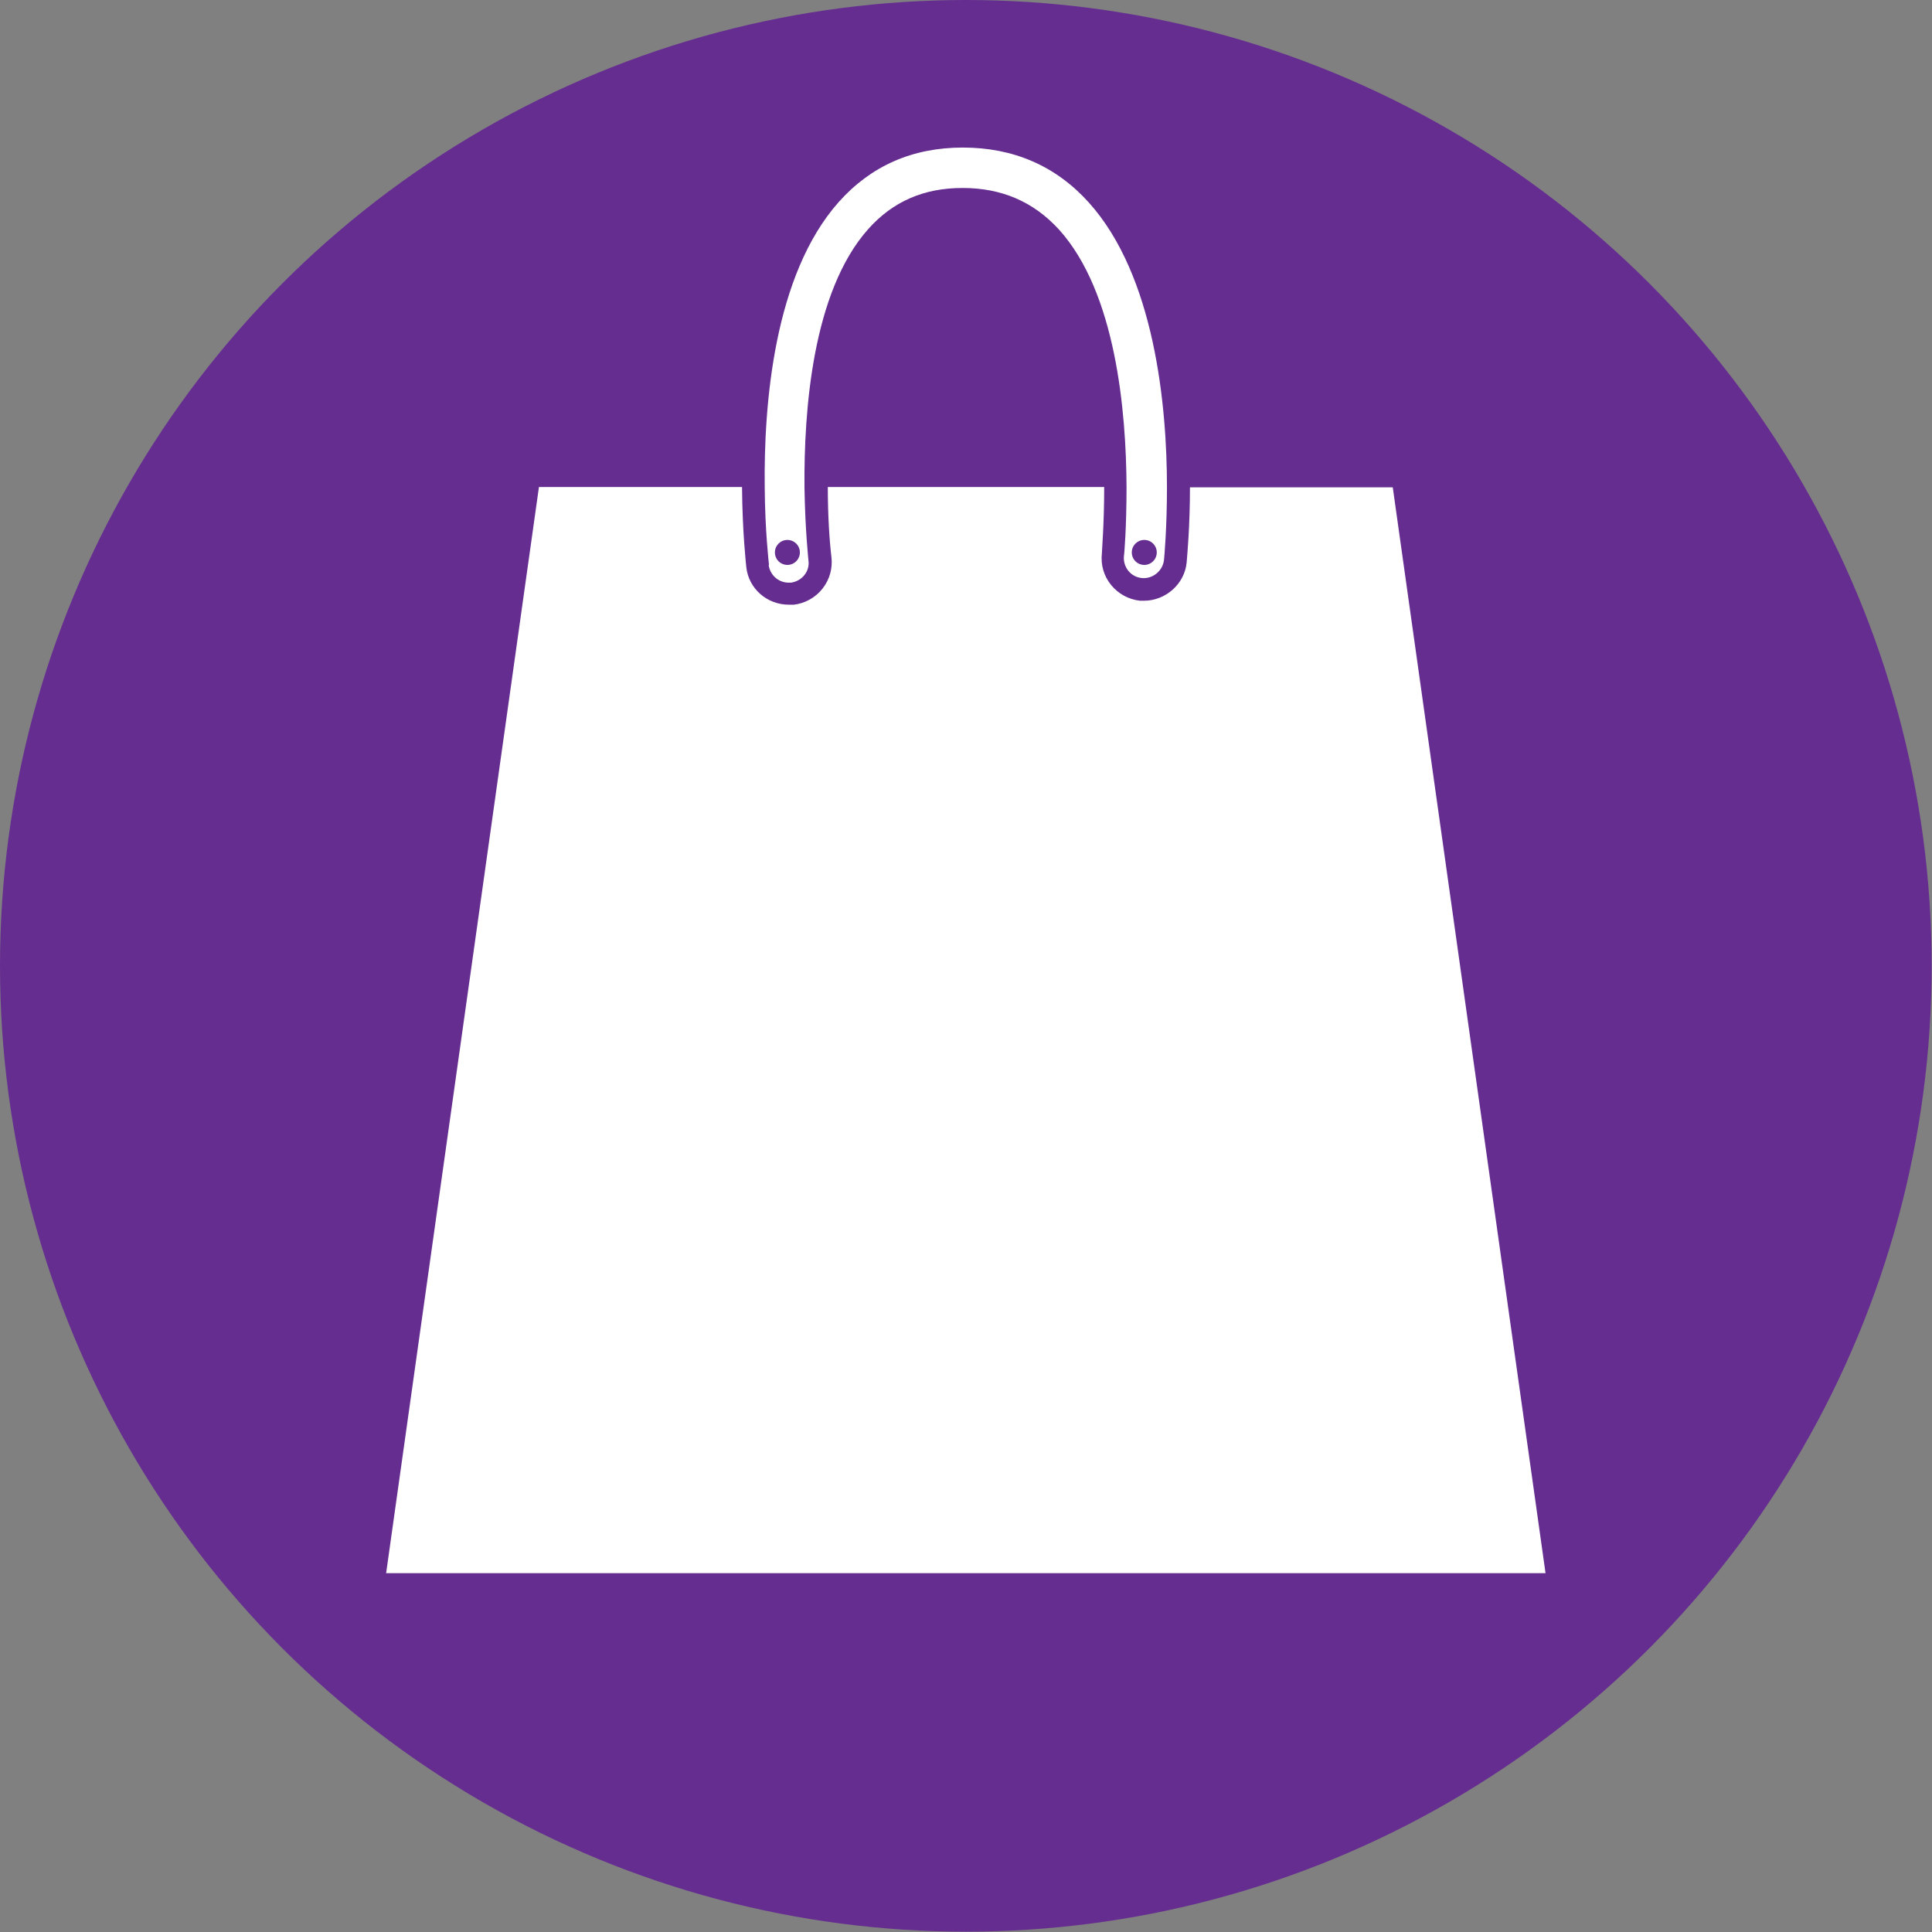
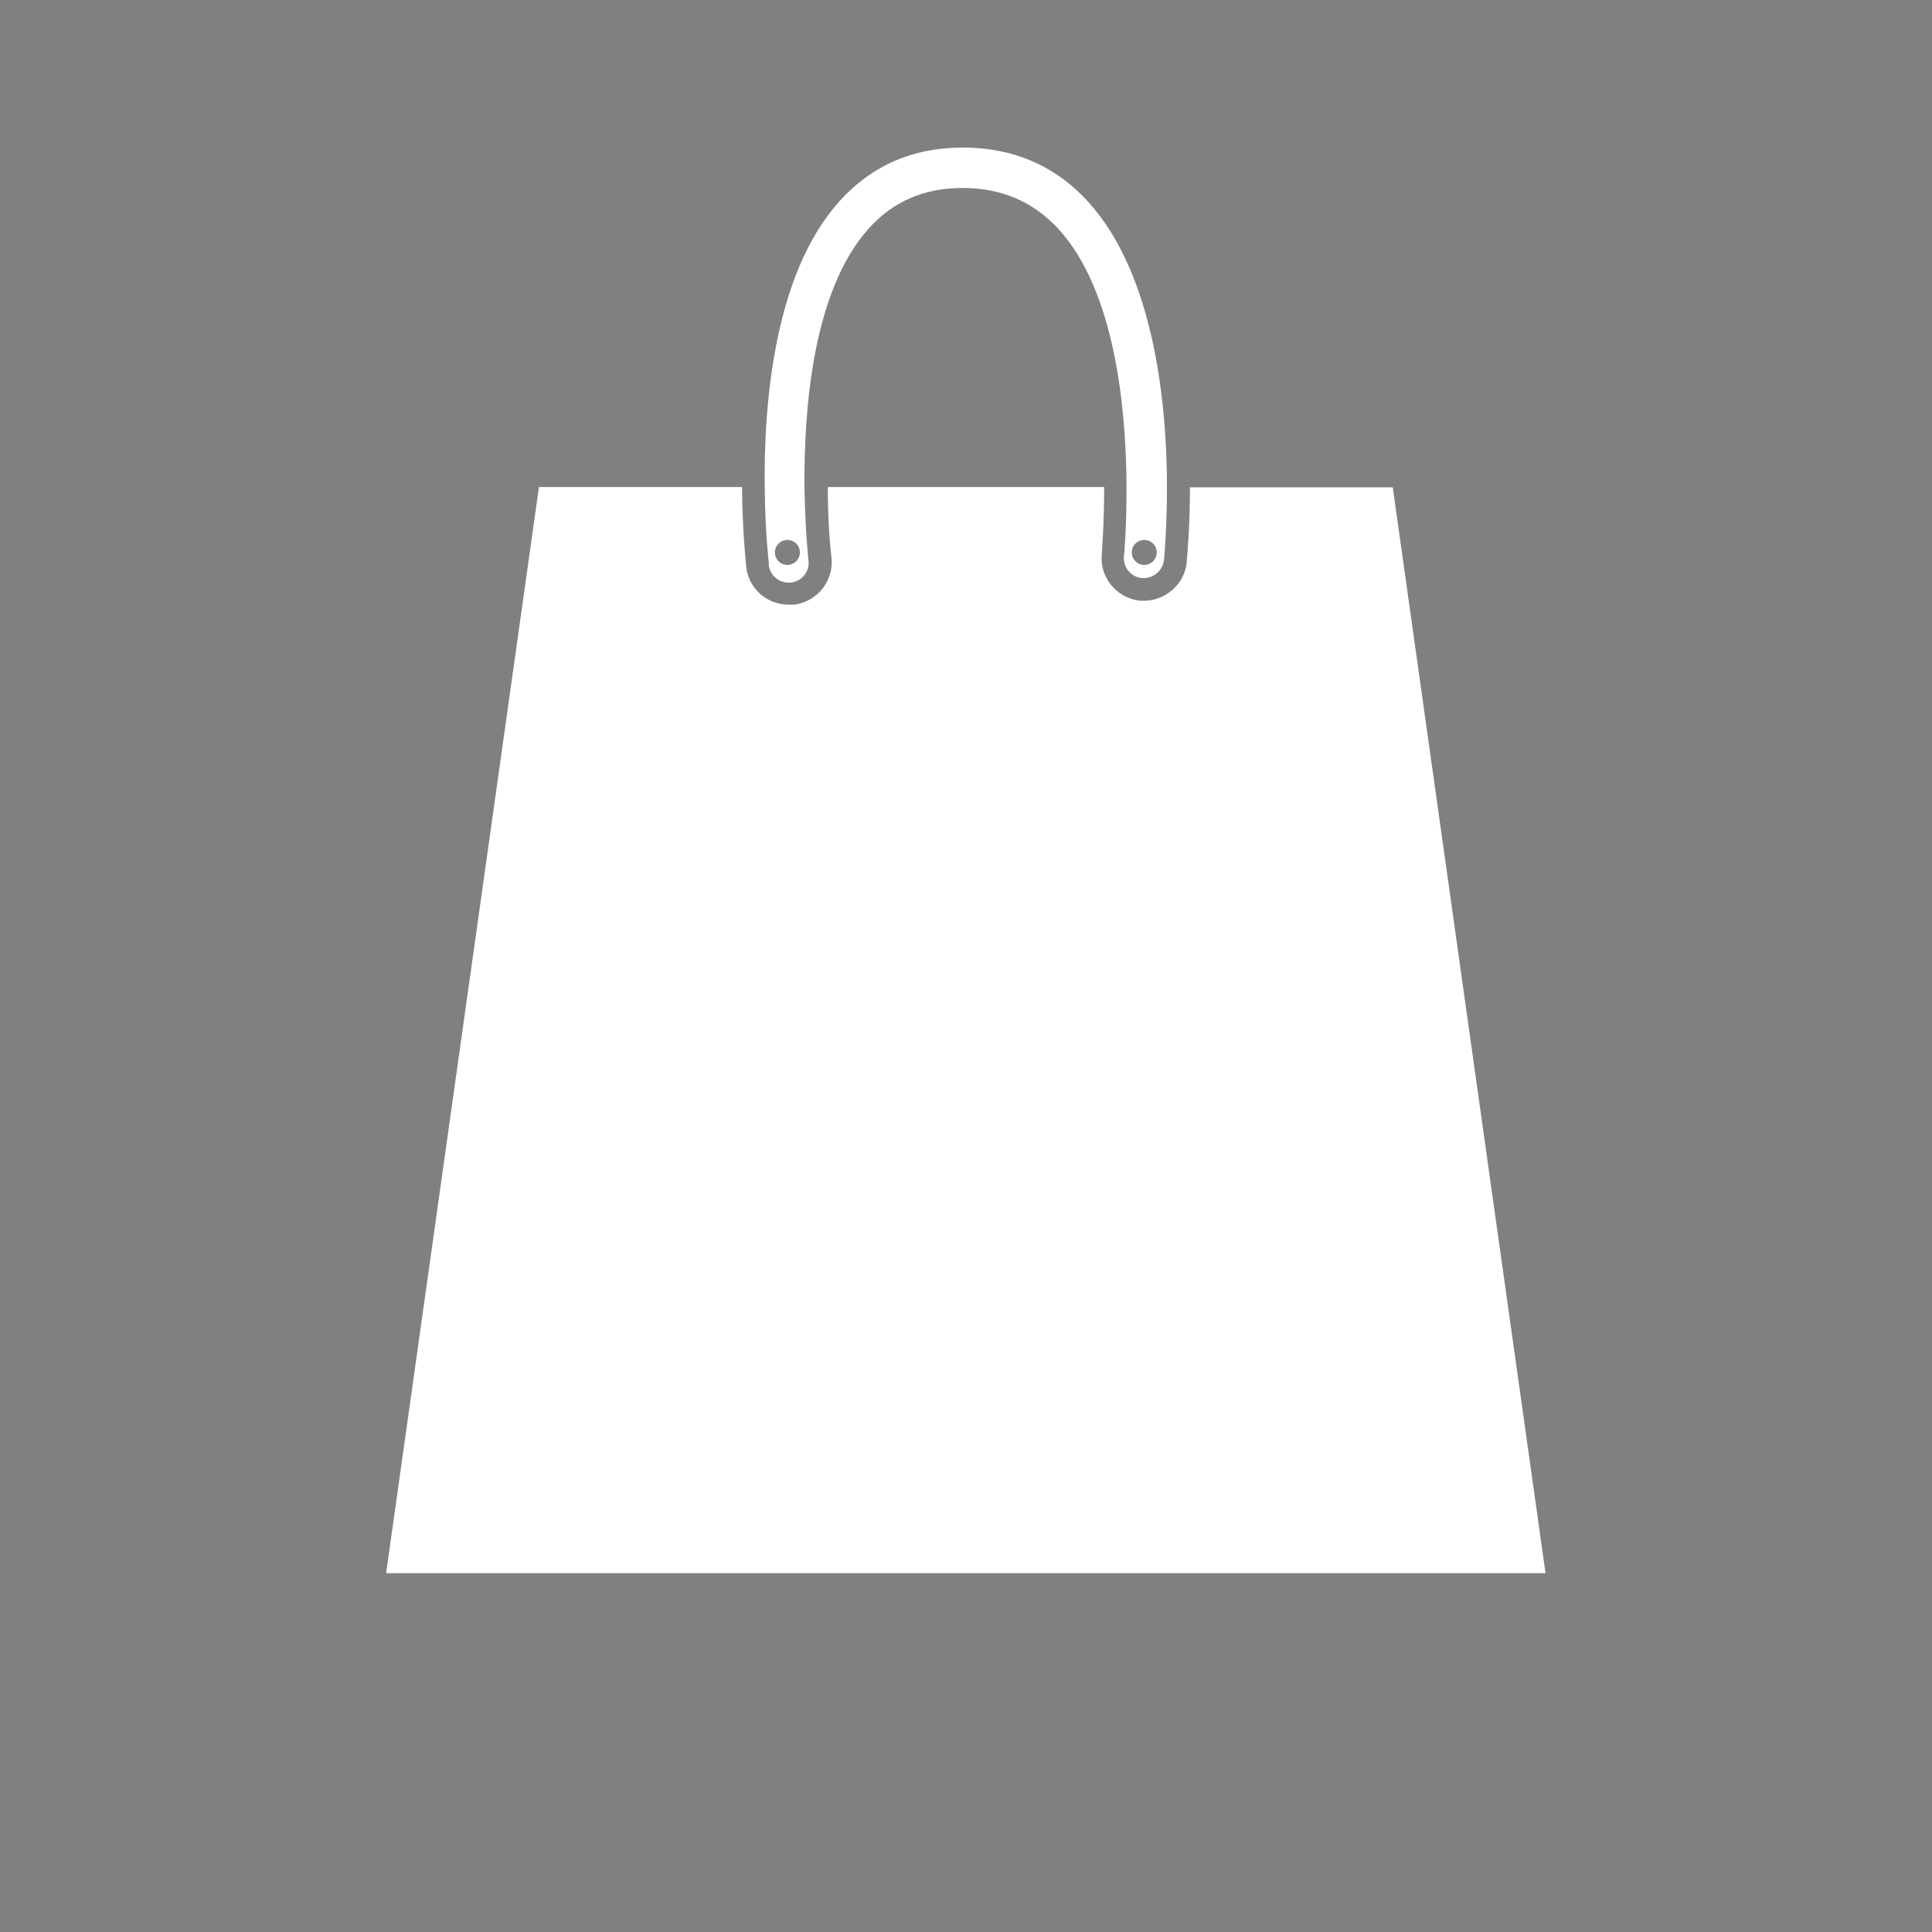
<svg xmlns="http://www.w3.org/2000/svg" id="_レイヤー_2" data-name="レイヤー 2" viewBox="0 0 58.79 58.79">
  <rect x="0" y="0" width="58.79" height="58.79" fill="#808080" stroke="none" />
  <defs>
    <style>
      .cls-1 {
        fill: #fff;
      }

      .cls-2 {
        fill: #662d91;
      }
    </style>
  </defs>
  <g id="_テキスト" data-name="テキスト">
    <g>
-       <circle class="cls-2" cx="29.39" cy="29.39" r="29.39" />
      <path class="cls-1" d="m23.39,17.19c.04.31.3.54.61.54h.07c.34-.05.58-.35.53-.68,0-.02-.1-.93-.12-2.21-.02-2.34.24-5.96,1.94-7.87.75-.84,1.69-1.25,2.87-1.25s2.15.41,2.93,1.26c1.74,1.92,2.05,5.55,2.06,7.85,0,1.22-.07,2.07-.08,2.09-.03.34.21.64.55.67.32.03.63-.21.67-.55.01-.1.09-.98.09-2.21,0-2.48-.37-6.44-2.38-8.67-1-1.11-2.29-1.67-3.83-1.67s-2.8.56-3.78,1.66c-1.97,2.22-2.28,6.15-2.25,8.68.01,1.31.12,2.25.13,2.36Zm11.43-.76c.21,0,.38.17.38.38s-.17.38-.38.38-.38-.17-.38-.38.17-.38.38-.38Zm-10.86,0c.21,0,.38.17.38.38s-.17.38-.38.38-.38-.17-.38-.38.17-.38.38-.38Zm18.42-1.6h-6.17c0,1.17-.08,2.03-.1,2.28-.06.66-.64,1.17-1.3,1.17h-.12c-.35-.04-.66-.21-.88-.48-.22-.27-.32-.61-.28-.96,0-.09.07-.9.07-2.02h-8.41c0,.87.05,1.63.11,2.13.04.34-.05.68-.27.96-.21.27-.53.45-.87.49h-.16c-.66,0-1.22-.49-1.29-1.14-.01-.11-.12-1.08-.13-2.44h-6.18l-4.65,33.05h35.28l-4.65-33.05Z" />
    </g>
  </g>
</svg>